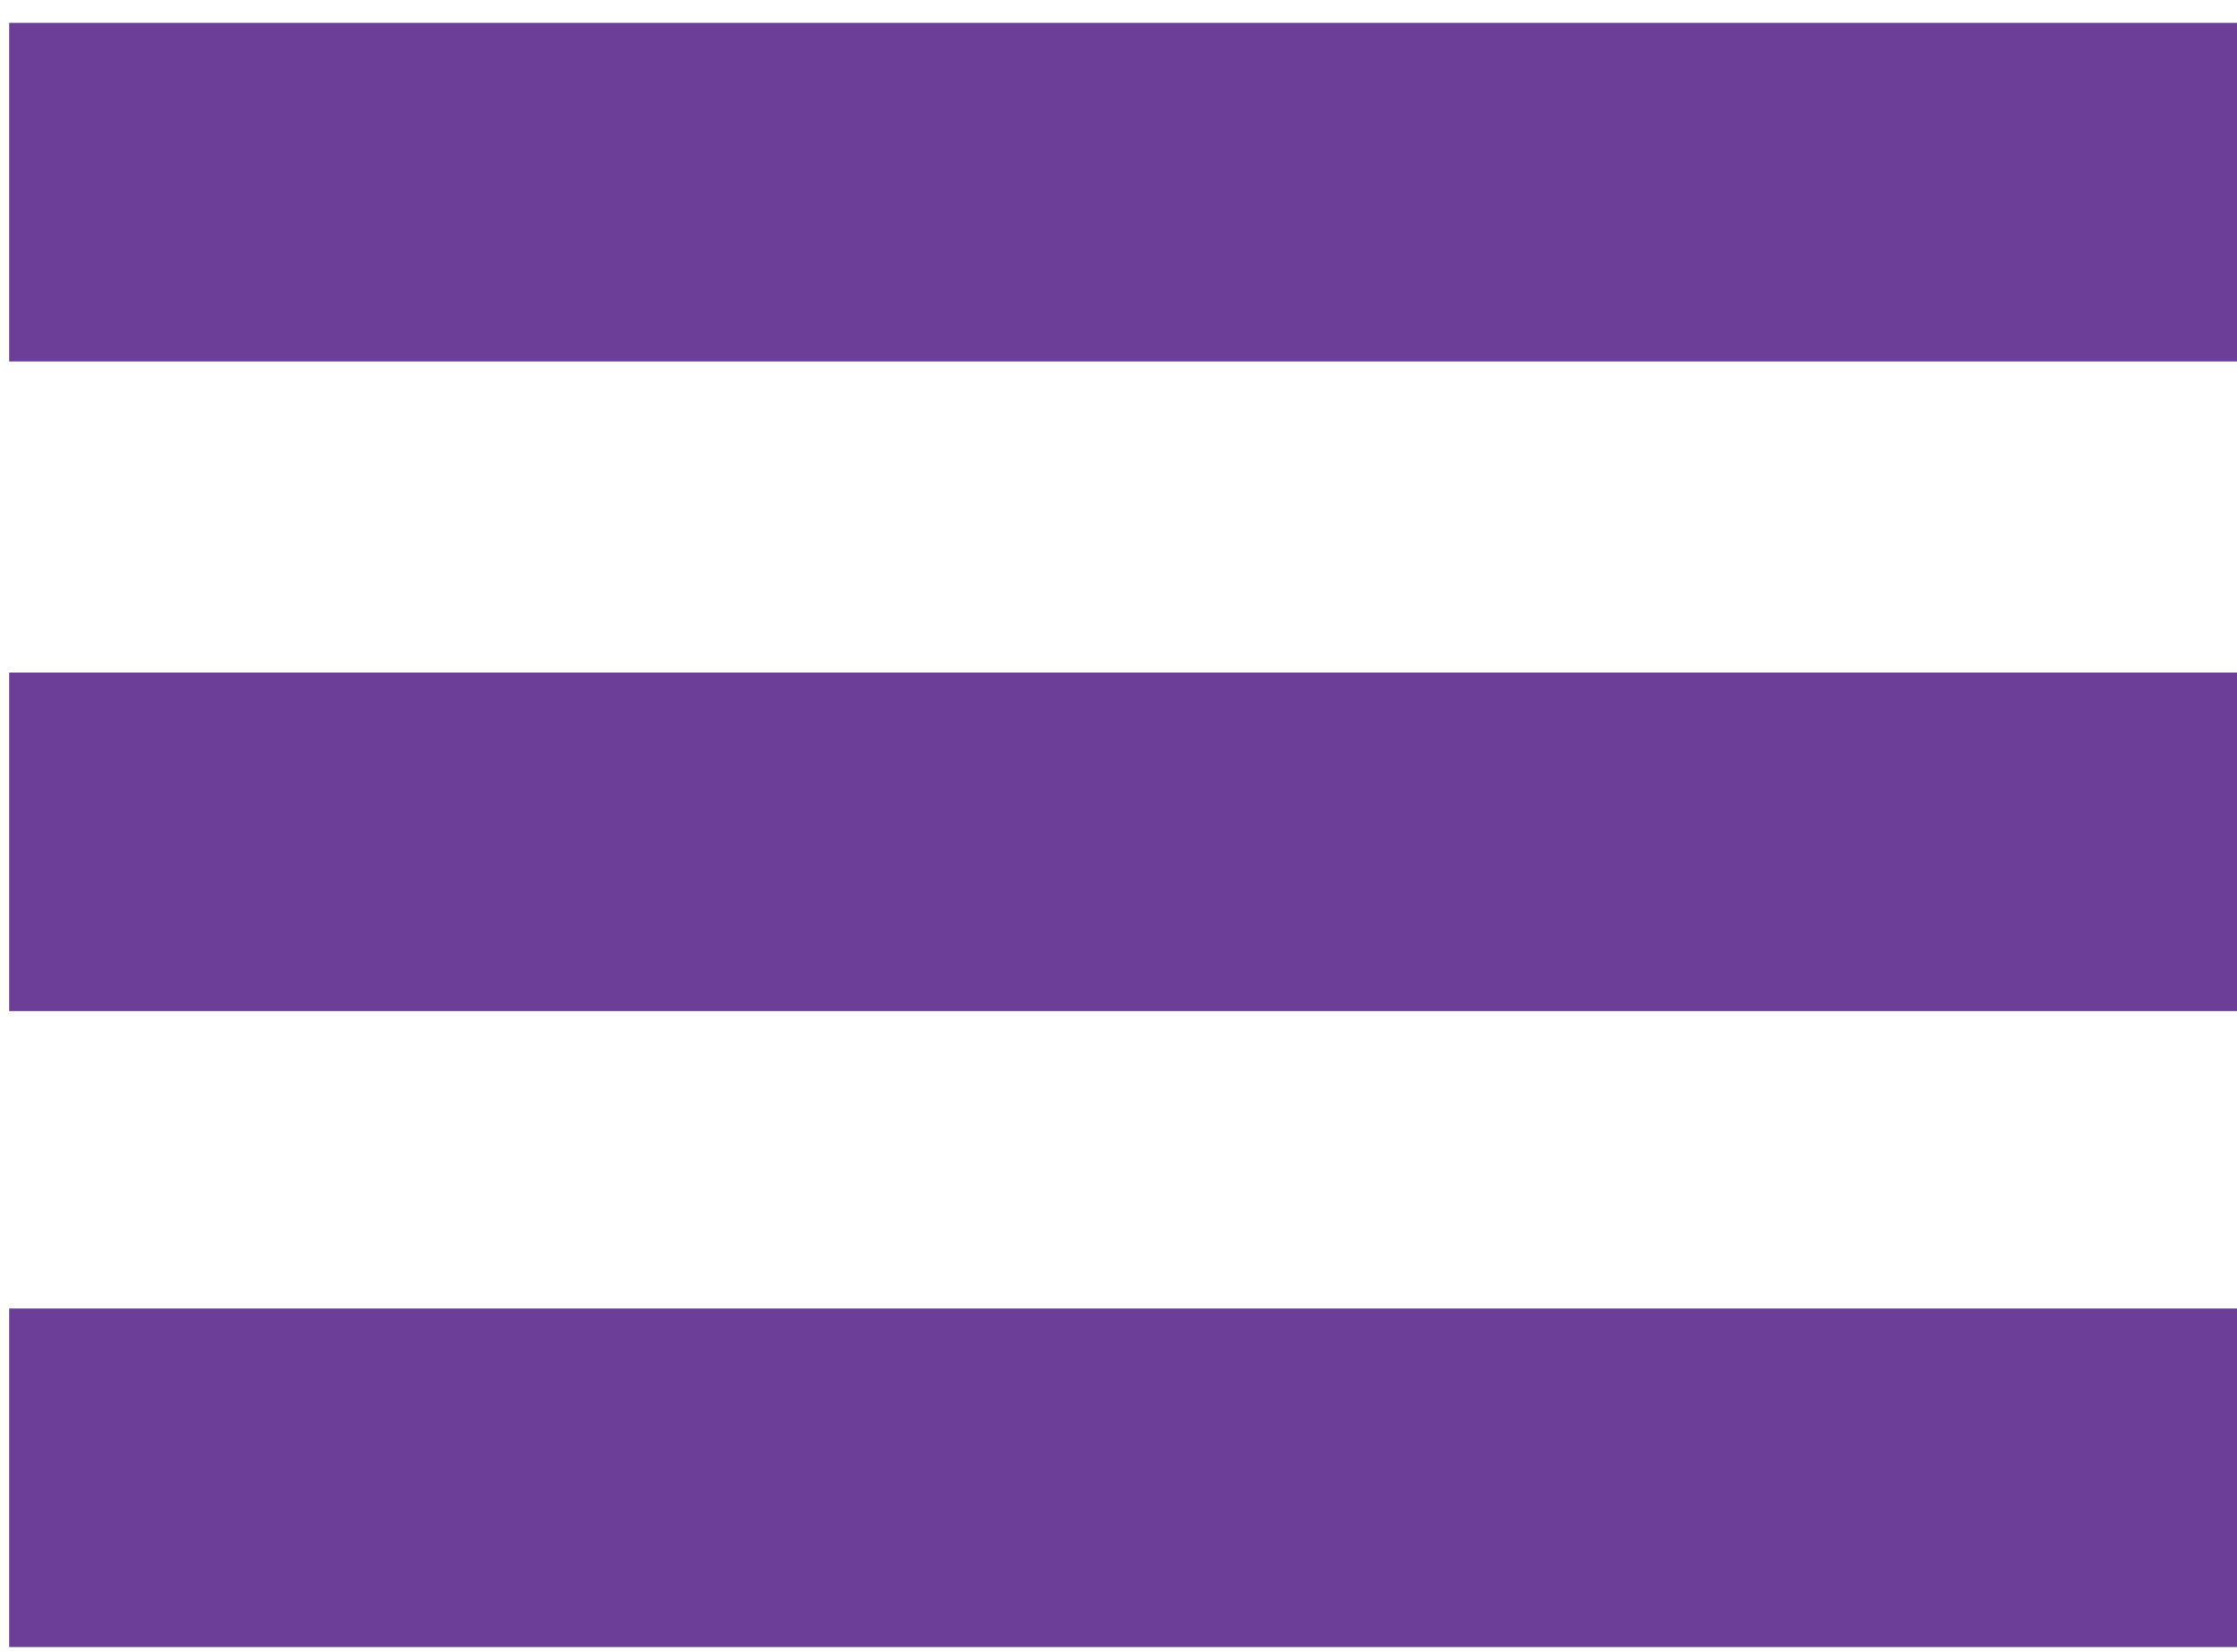
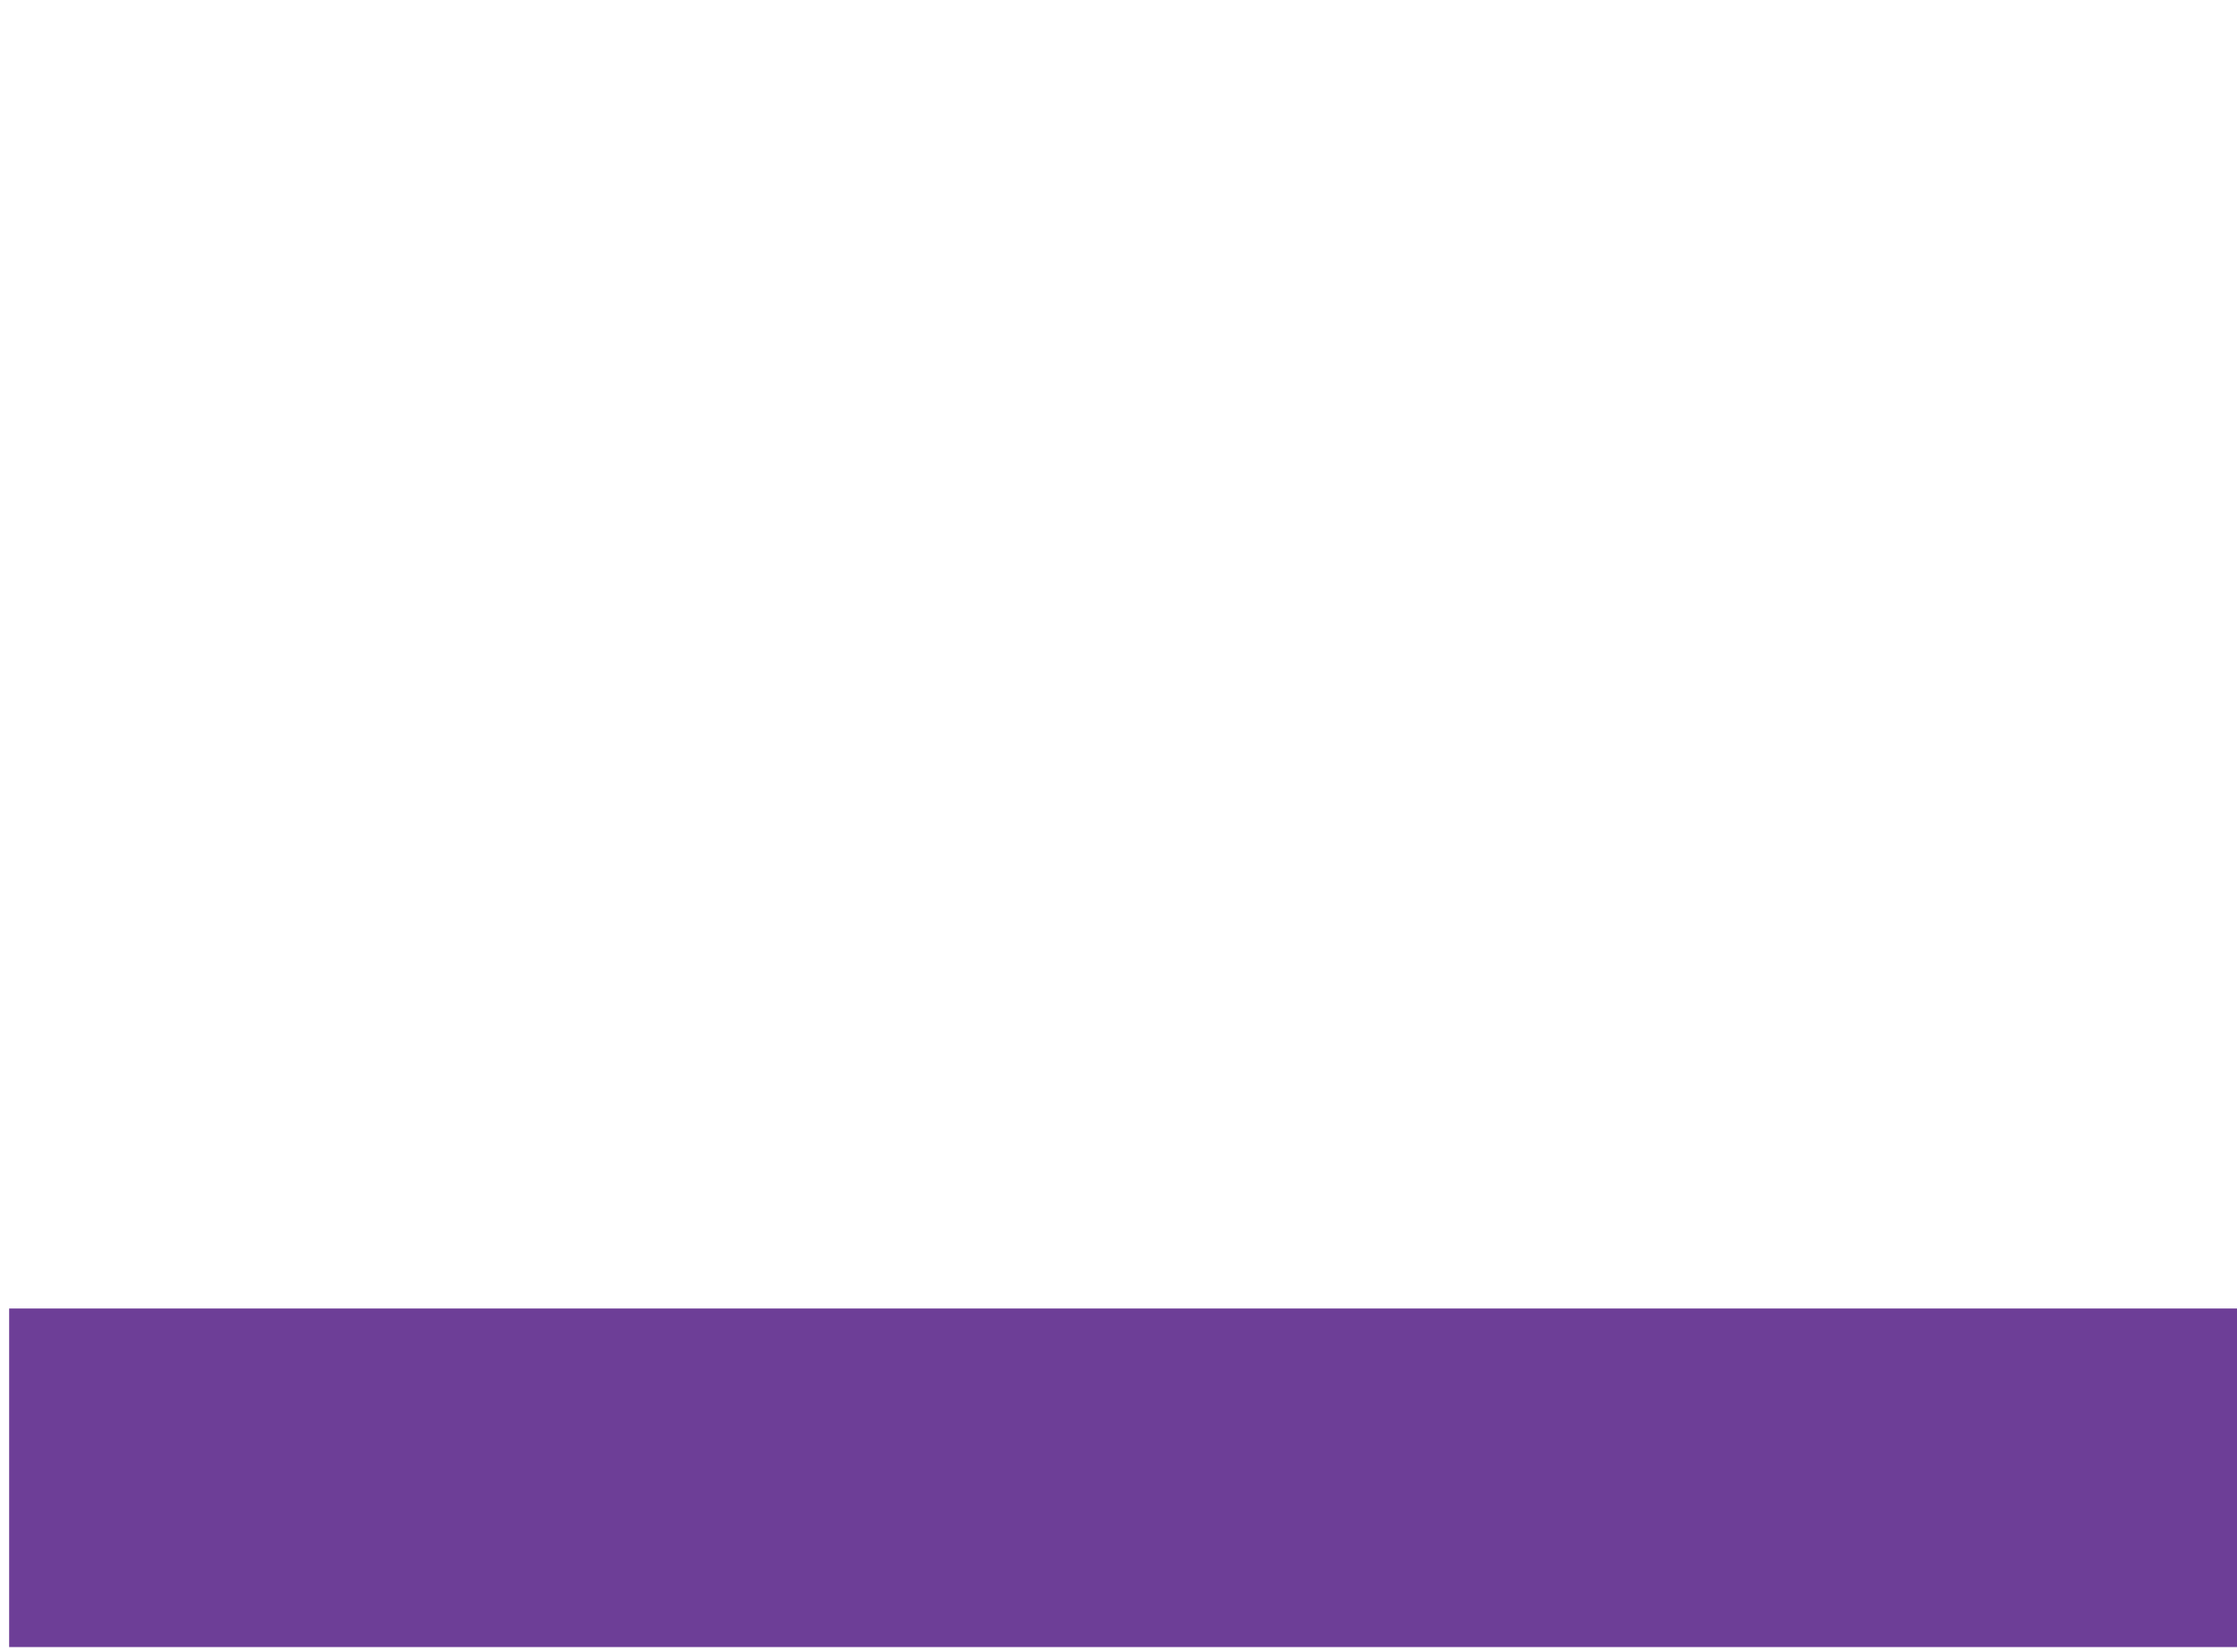
<svg xmlns="http://www.w3.org/2000/svg" version="1.1" id="Layer_1" x="0px" y="0px" viewBox="0 0 48.9 36.1" xml:space="preserve">
  <g>
-     <rect fill="#6D3E97" x="0.2" y="0.5" width="48.7" height="7.4" />
-     <rect fill="#6D3E97" x="0.2" y="14.7" width="48.7" height="7.4" />
    <rect fill="#6D3E97" x="0.2" y="28.6" width="48.7" height="7.4" />
  </g>
</svg>